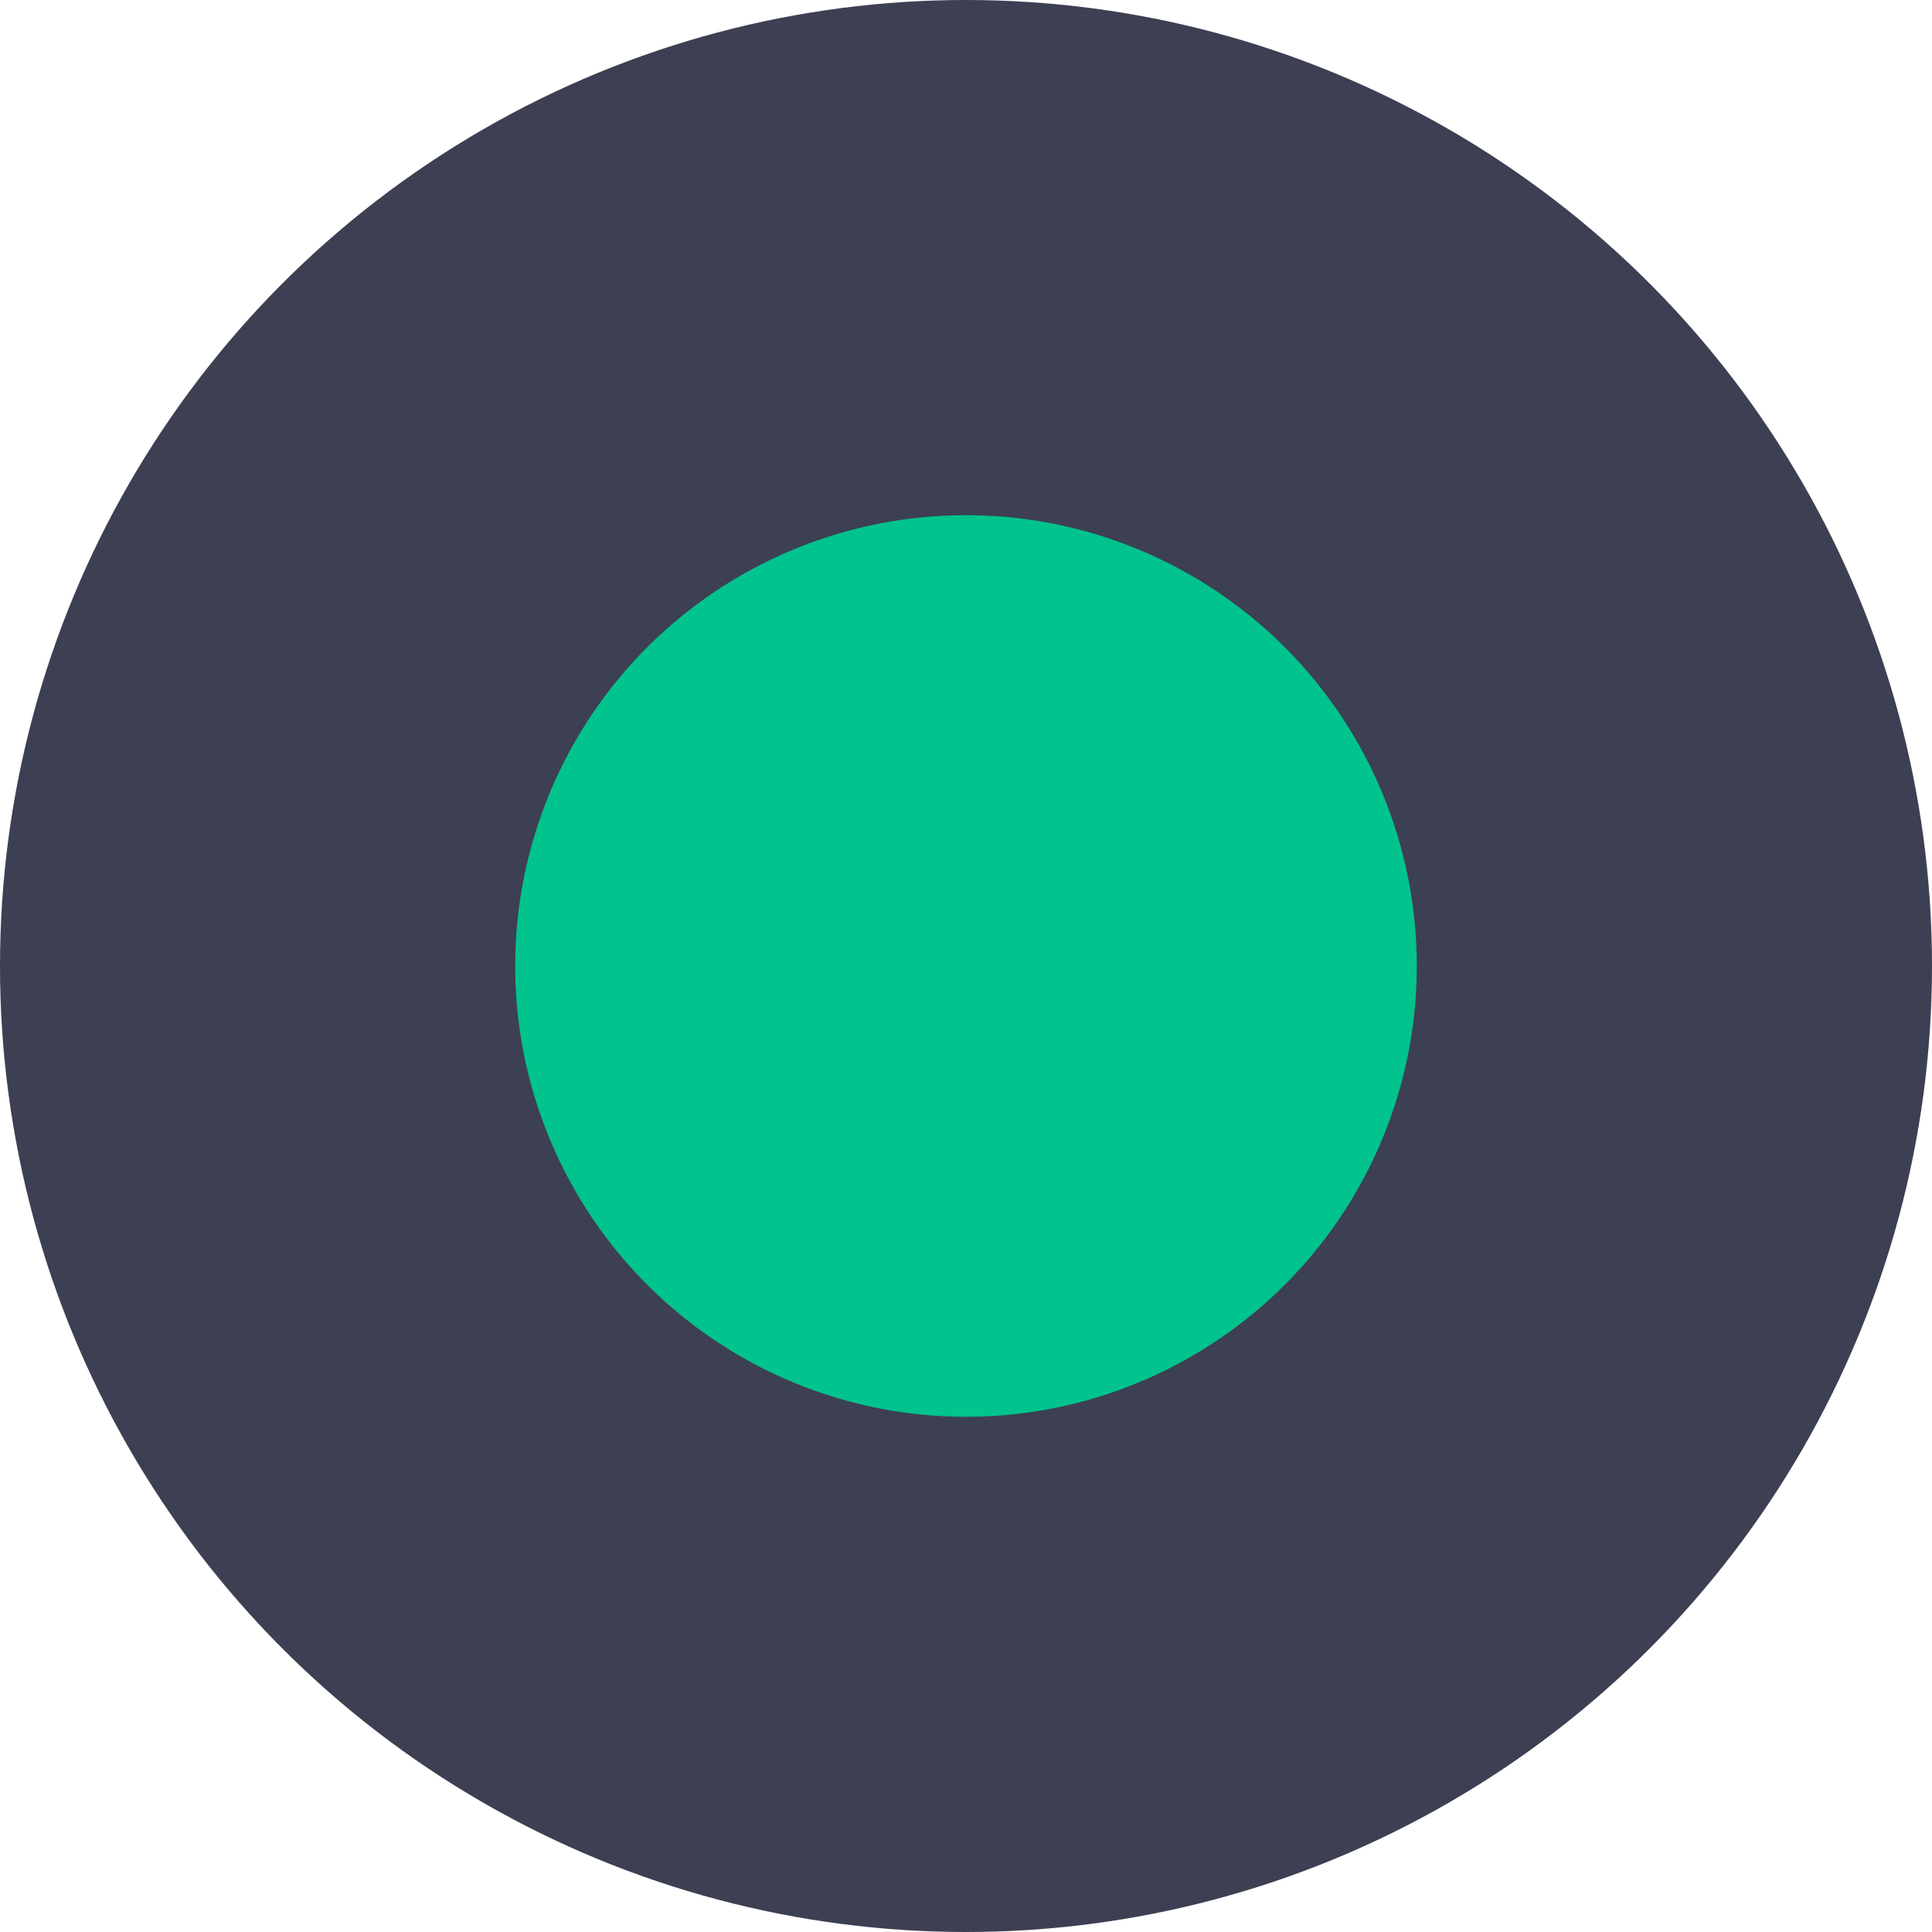
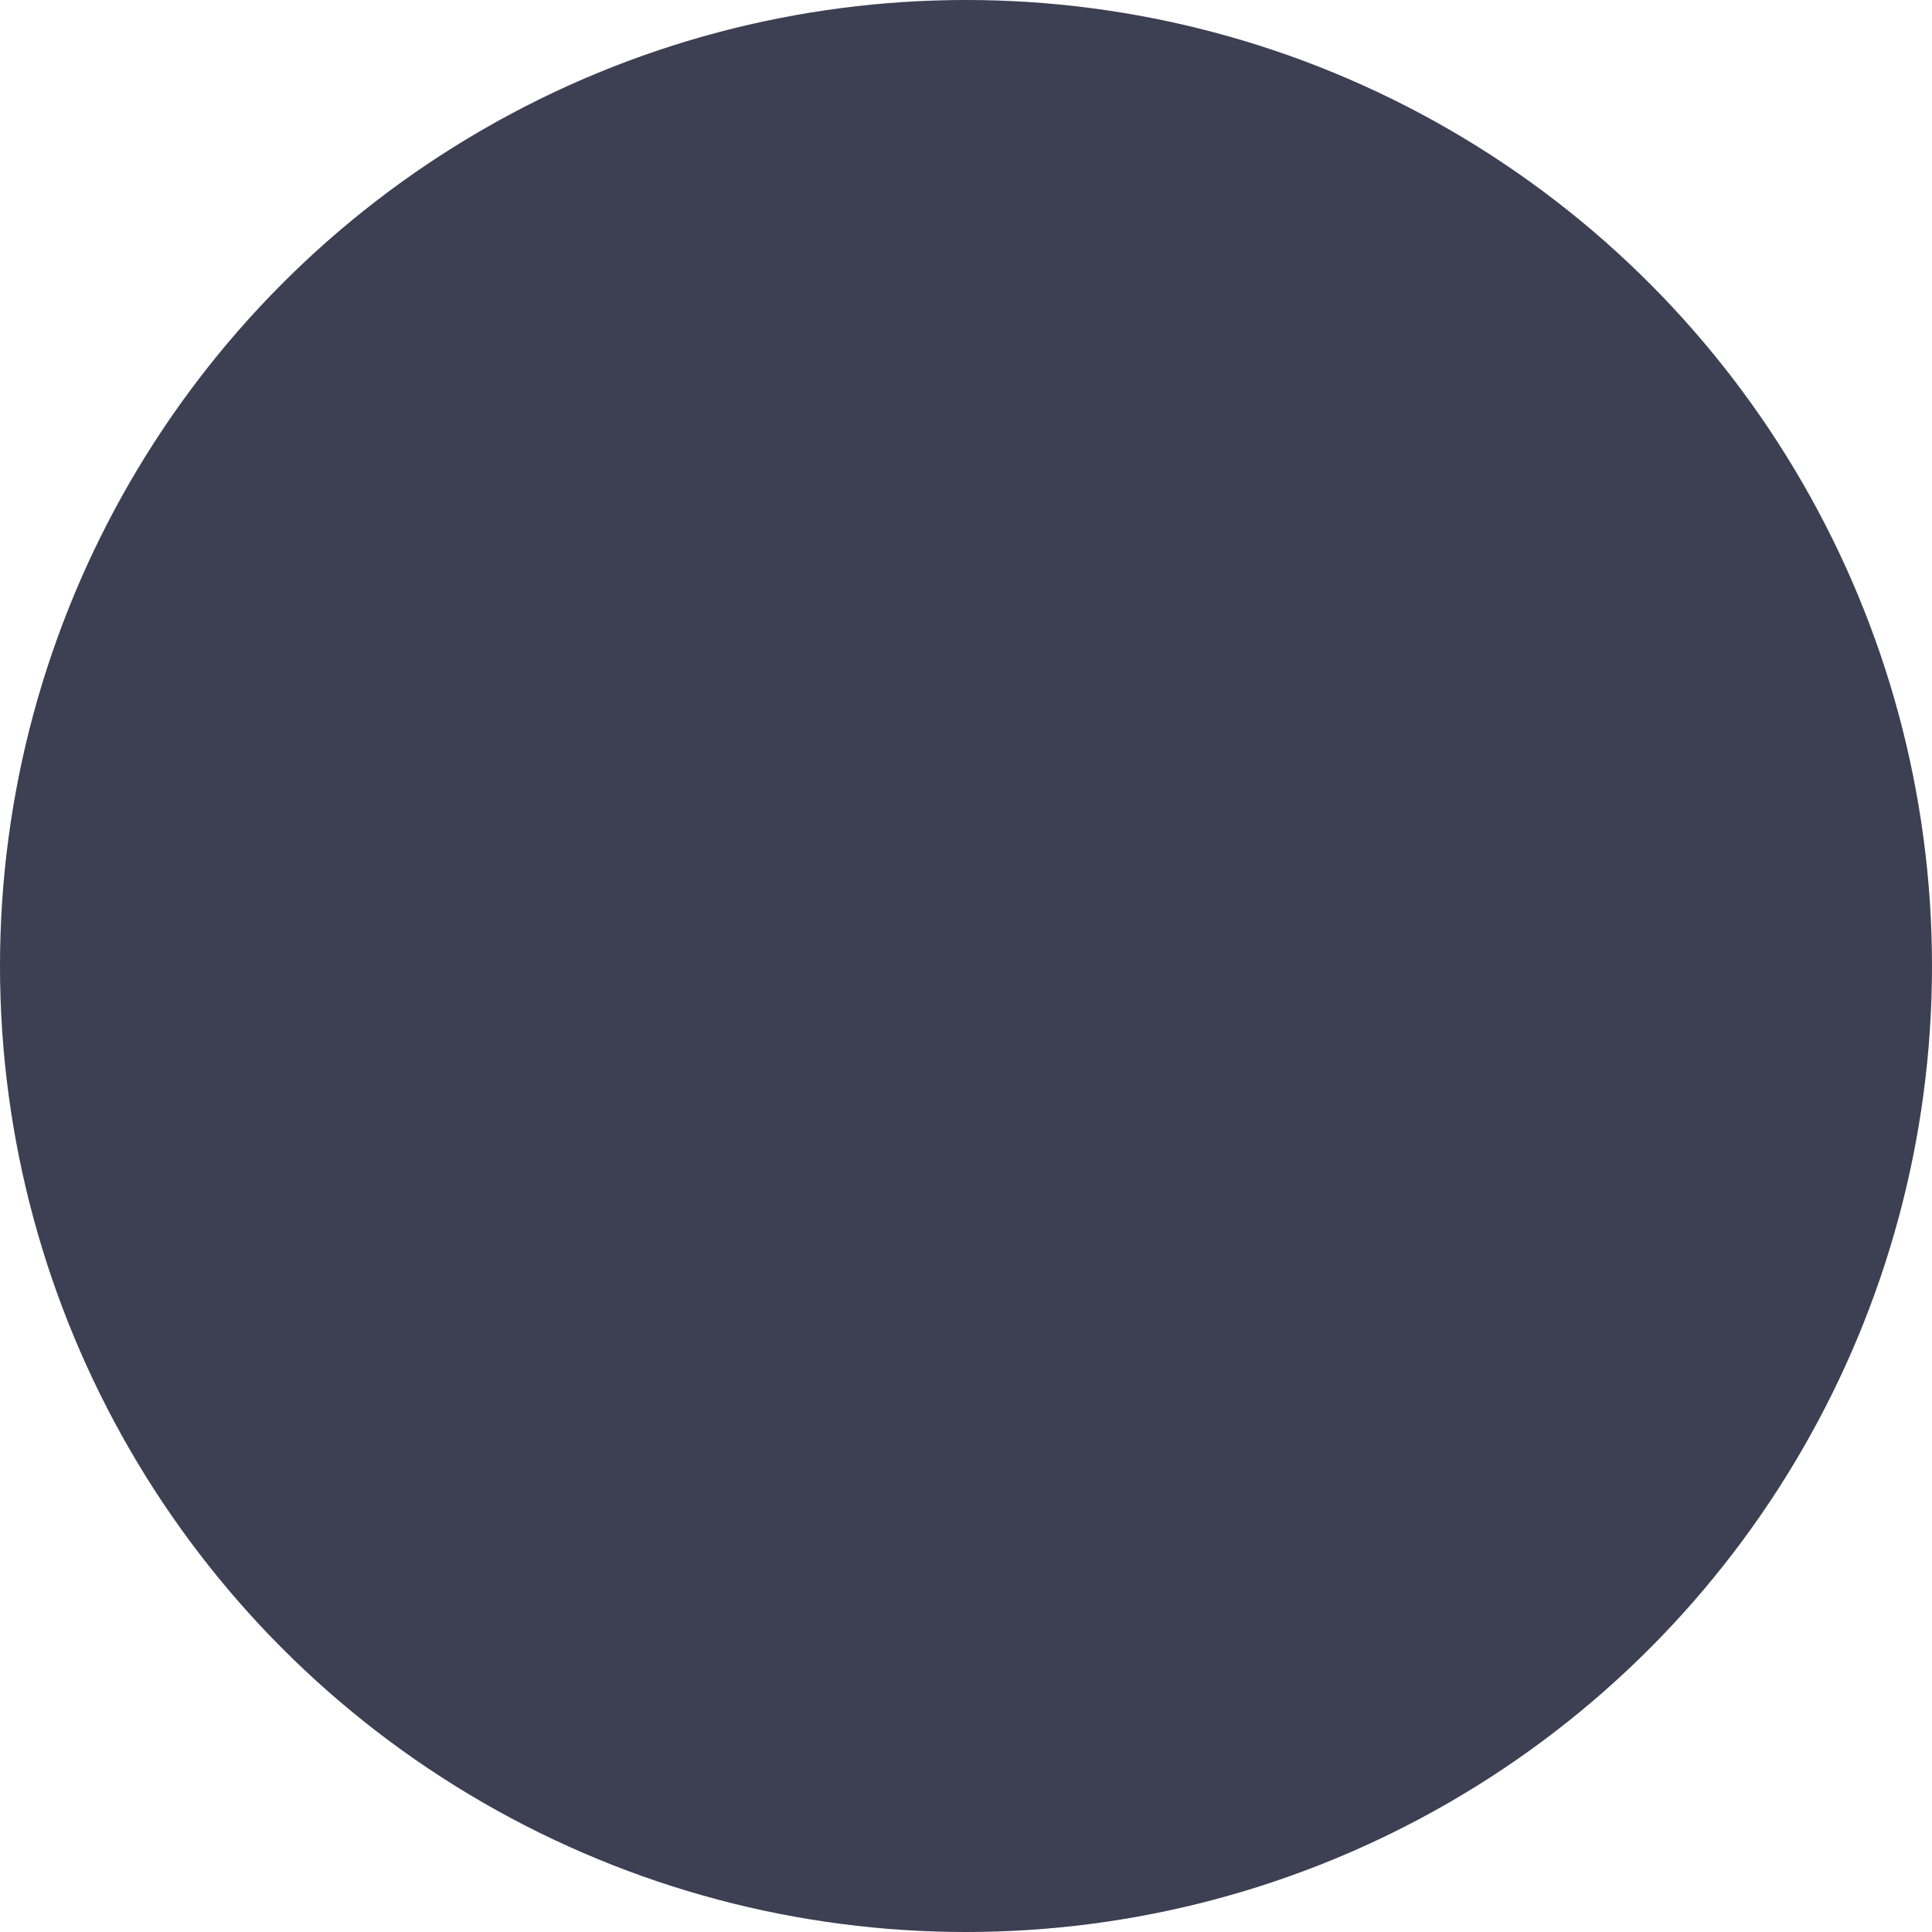
<svg xmlns="http://www.w3.org/2000/svg" width="30" height="30" viewBox="0 0 30 30" fill="none">
  <circle cx="15" cy="15" r="15" fill="#3D3F52" />
-   <circle cx="15" cy="15" r="7" fill="#01C38D" />
</svg>